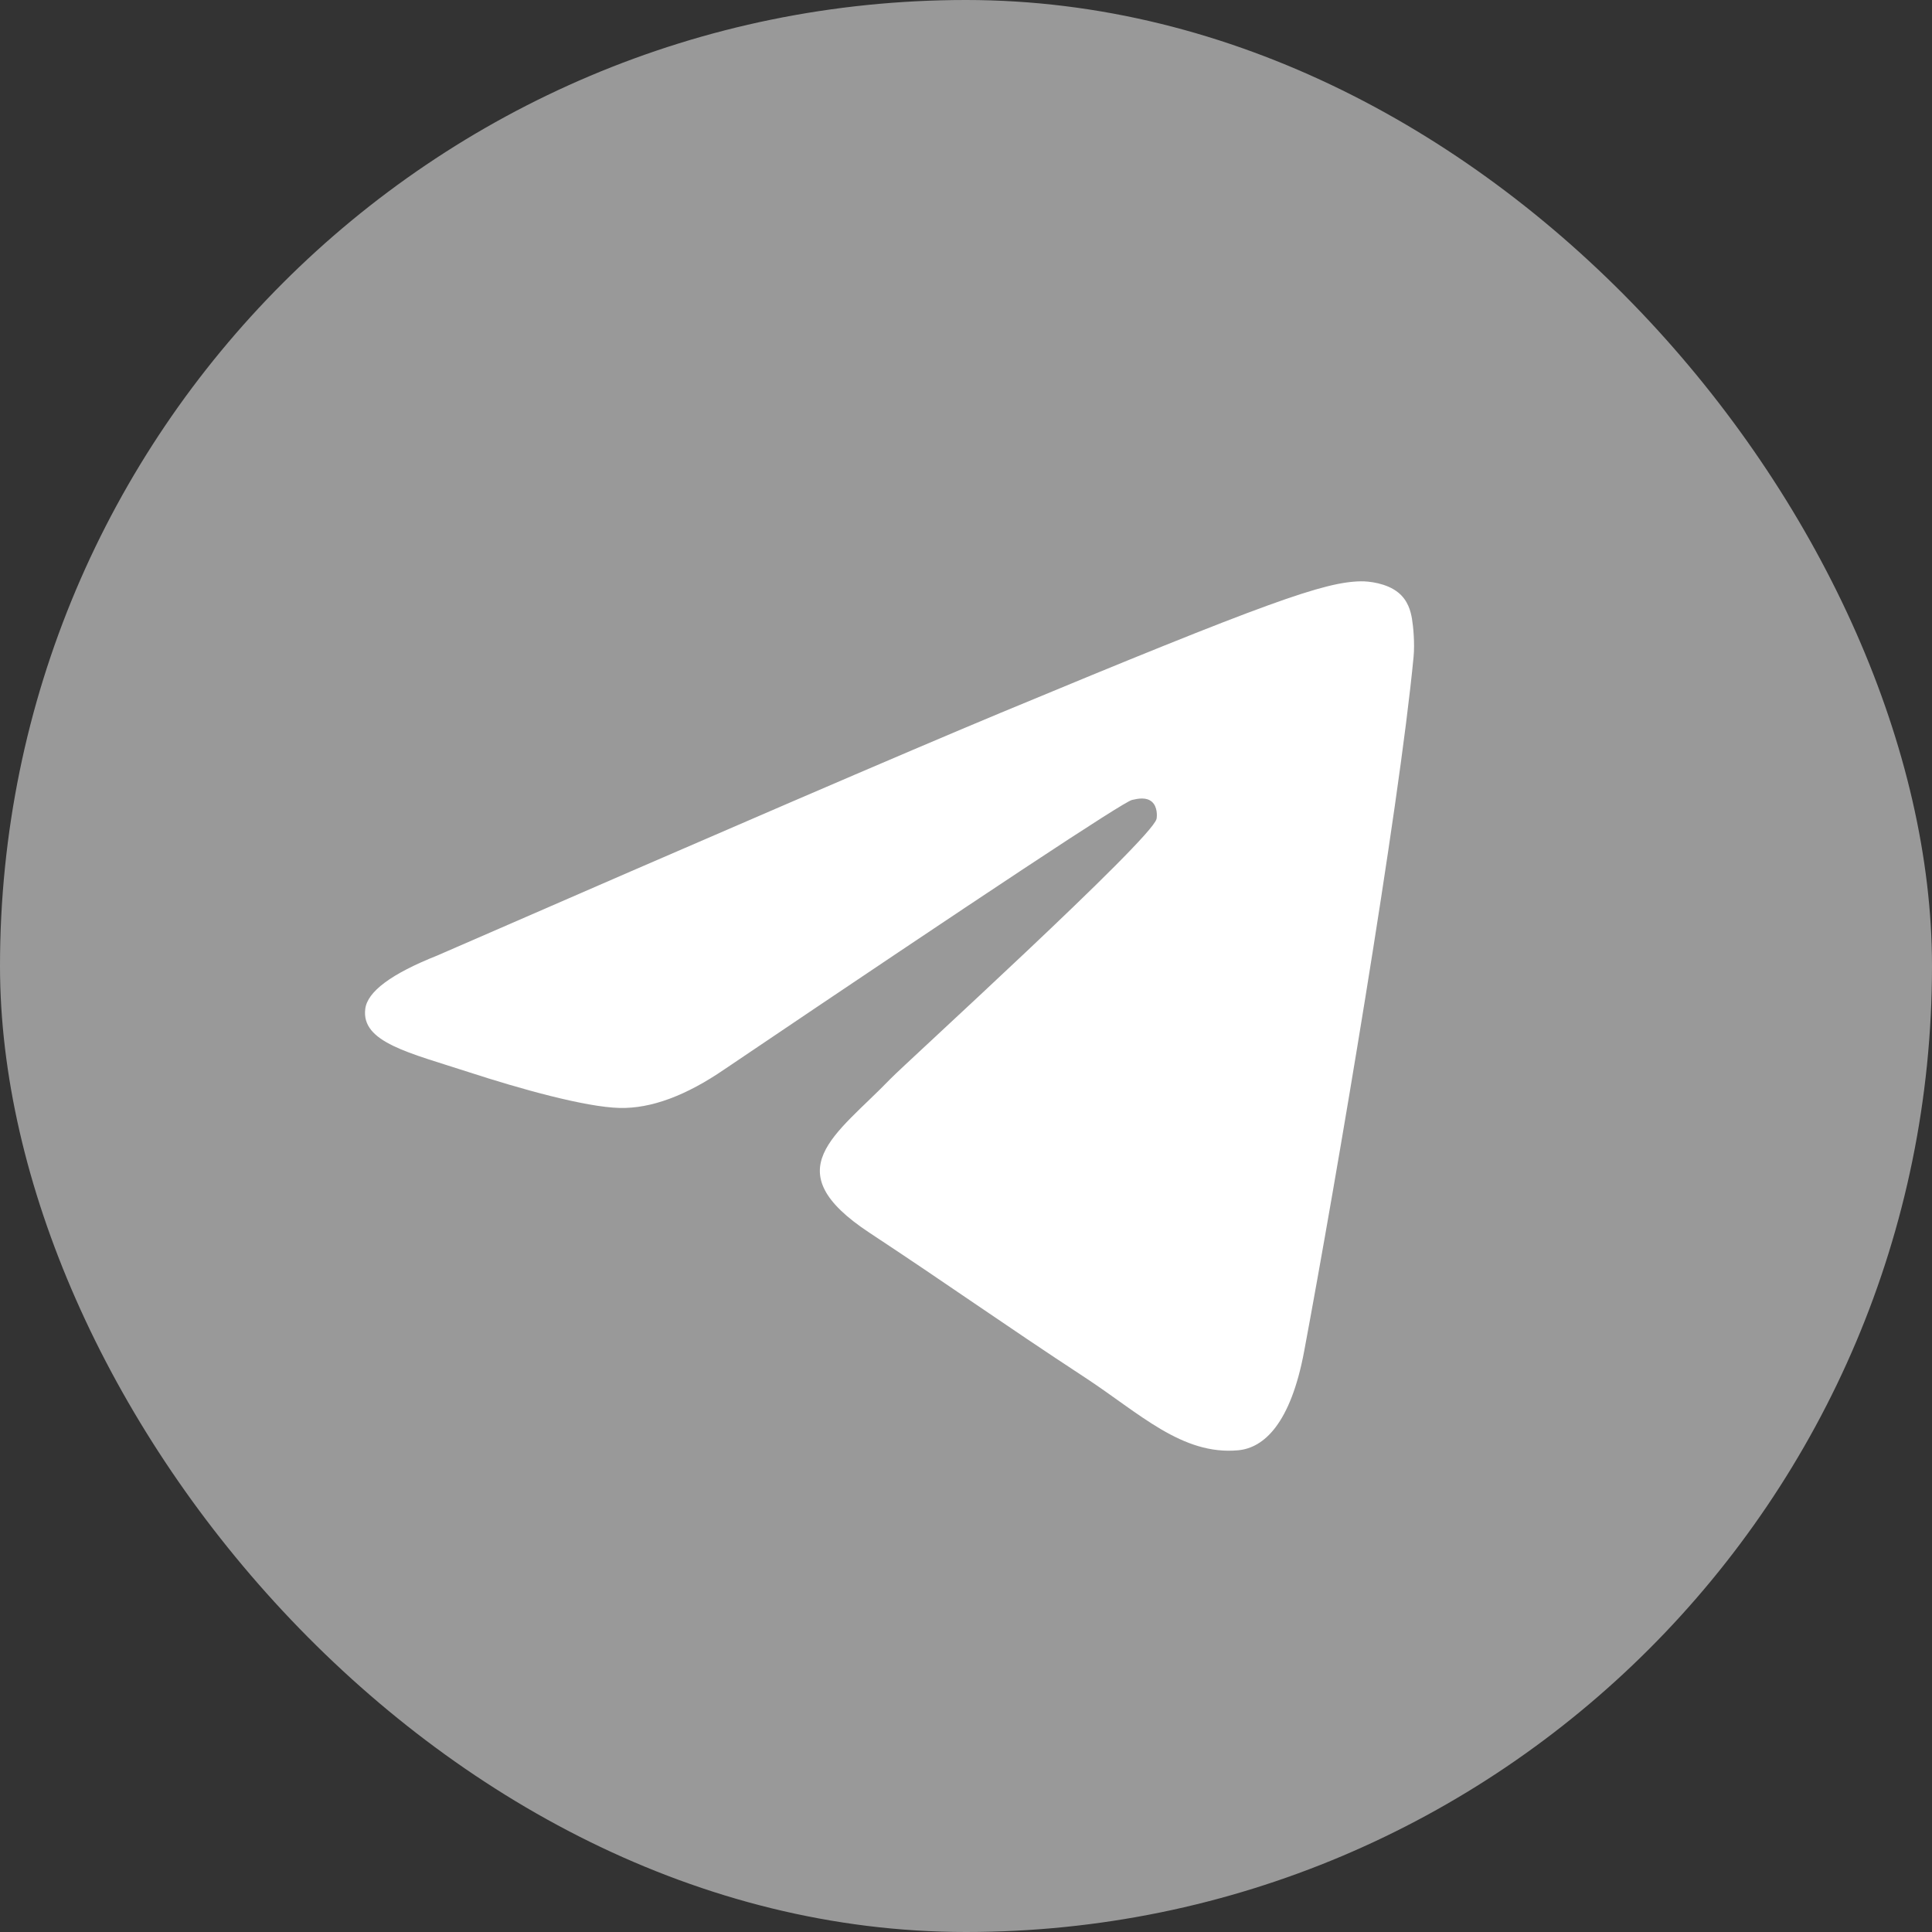
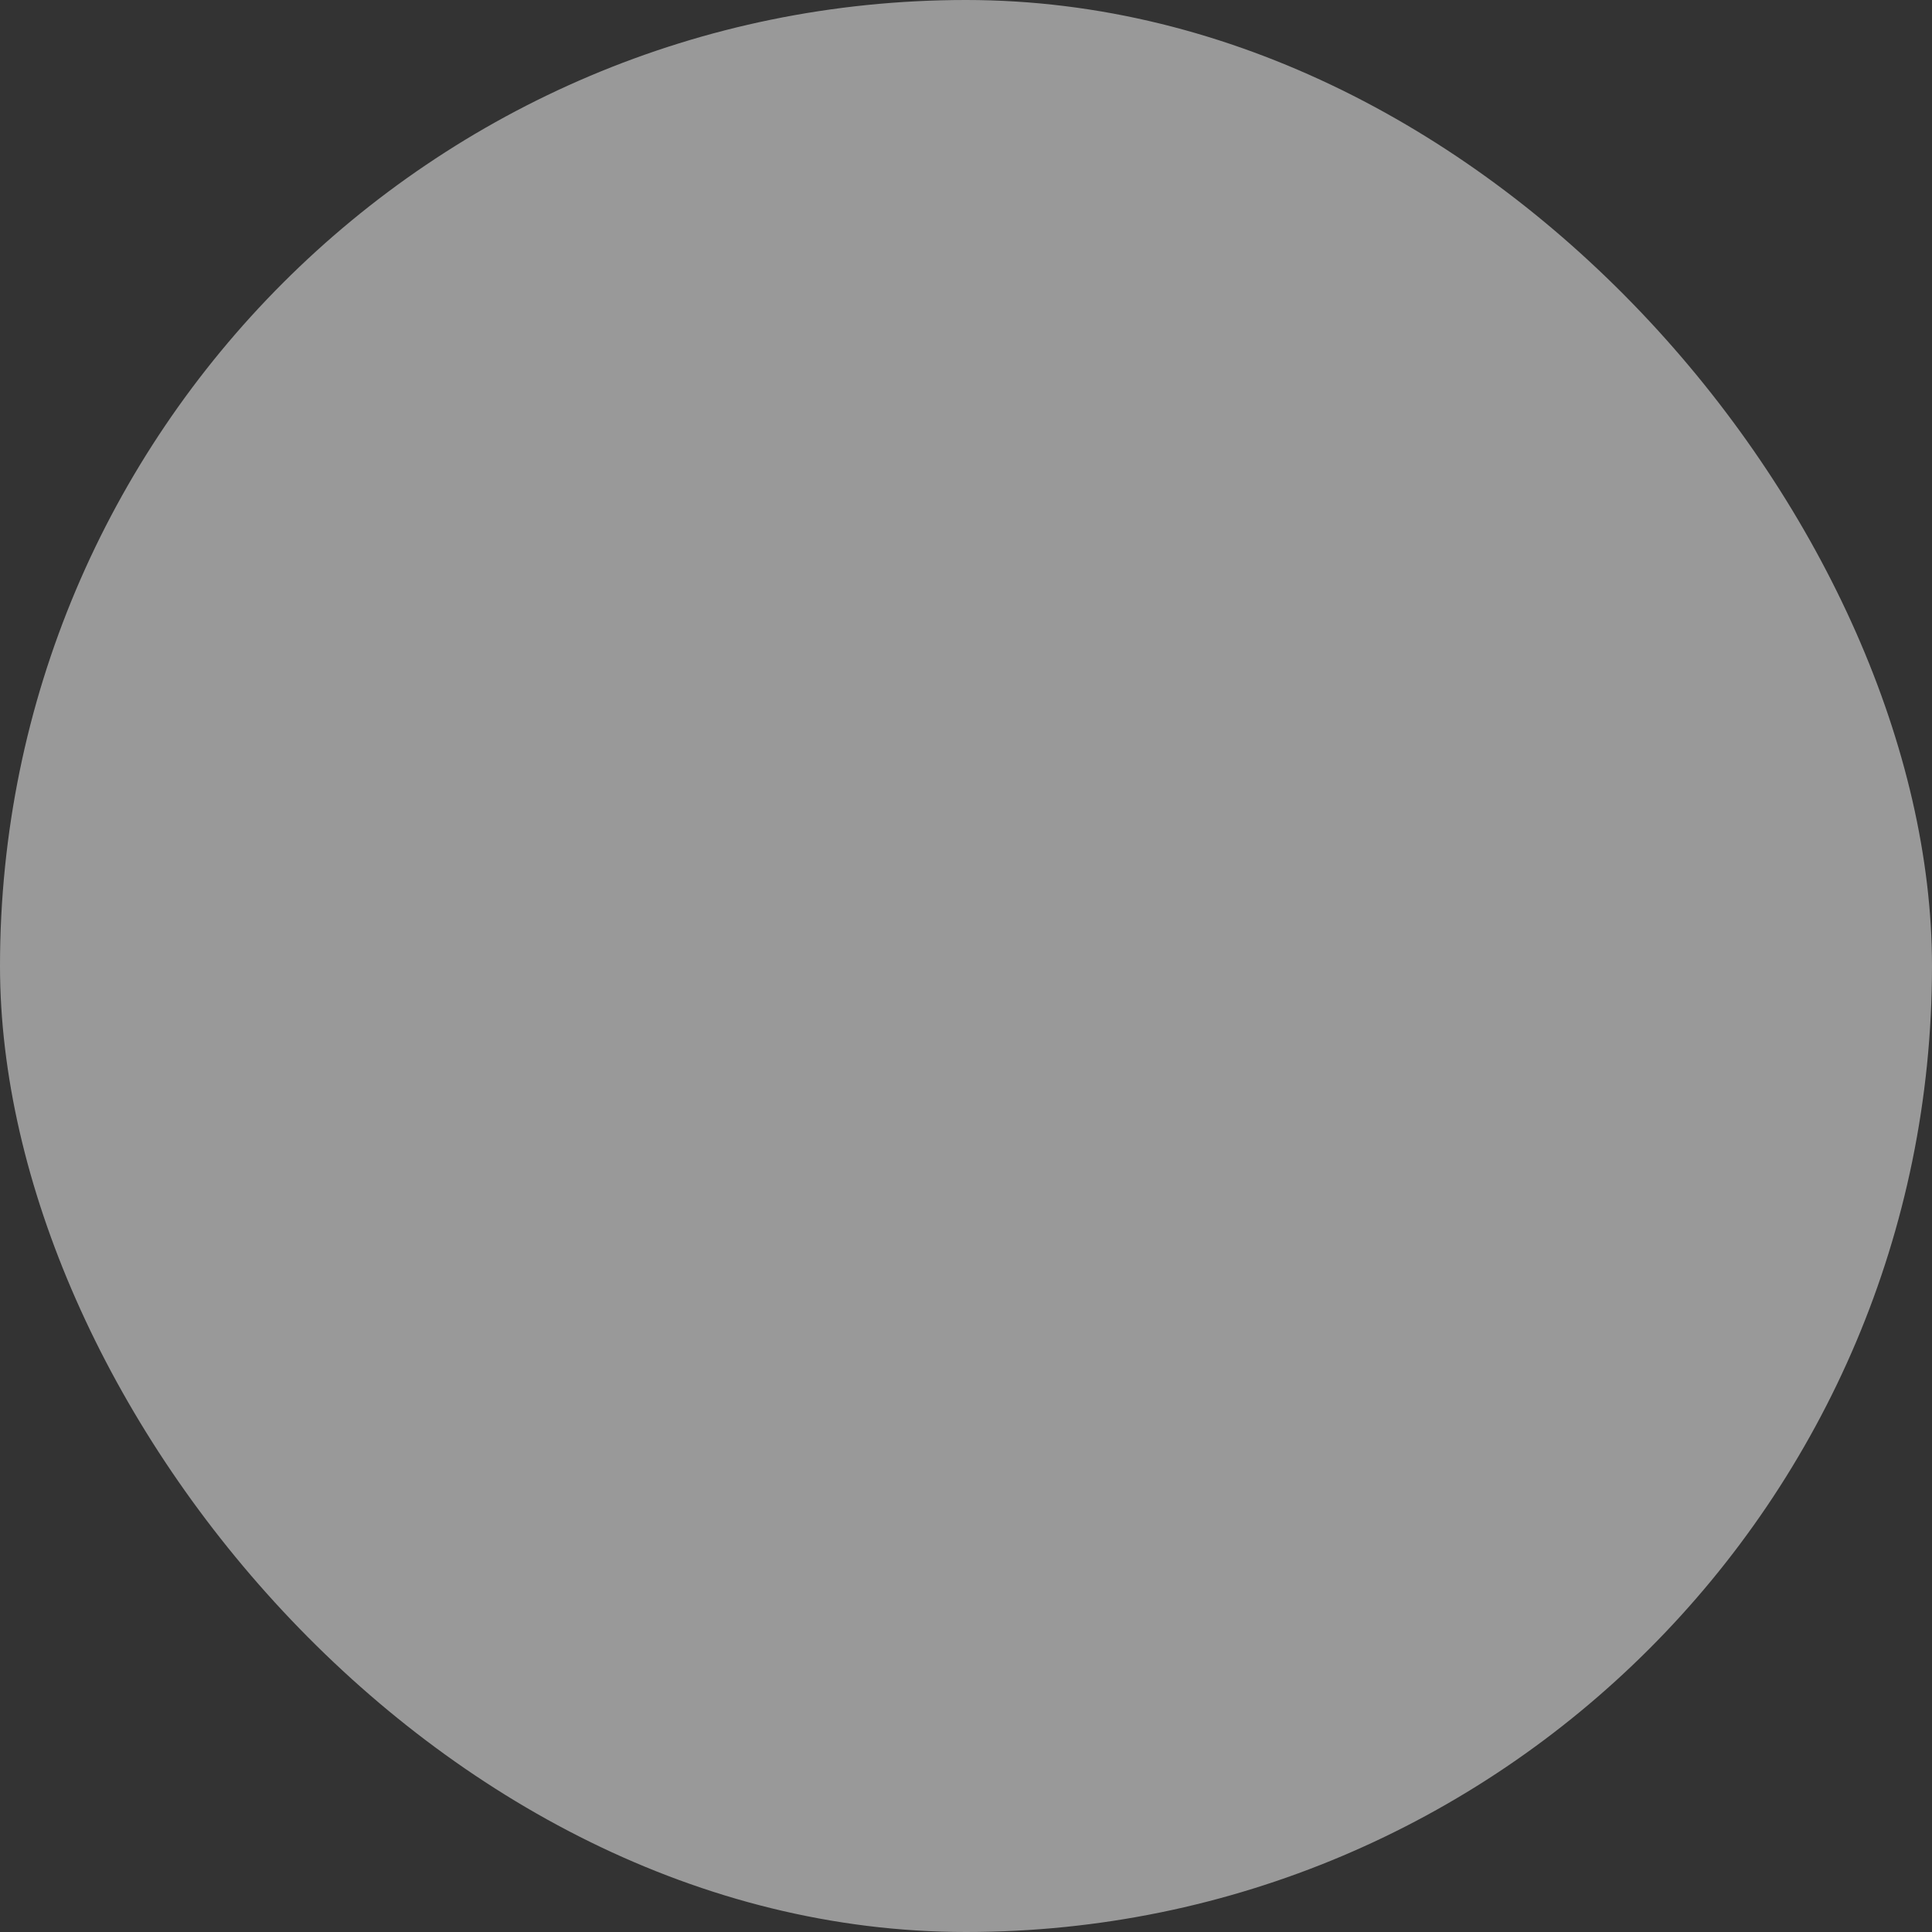
<svg xmlns="http://www.w3.org/2000/svg" width="36" height="36" viewBox="0 0 36 36" fill="none">
  <rect x="0" y="0" width="36" height="36" fill="#333333" stroke="none" />
  <rect width="36" height="36" rx="18" fill="#999999" />
-   <path fill-rule="evenodd" clip-rule="evenodd" d="M8.145 17.806C13.392 15.52 16.891 14.013 18.642 13.284C23.641 11.205 24.679 10.844 25.356 10.832C25.505 10.829 25.838 10.866 26.054 11.041C26.236 11.189 26.286 11.389 26.31 11.529C26.334 11.669 26.364 11.988 26.34 12.238C26.069 15.084 24.897 21.991 24.301 25.179C24.049 26.527 23.552 26.98 23.071 27.024C22.025 27.12 21.232 26.333 20.219 25.669C18.635 24.631 17.74 23.985 16.202 22.971C14.425 21.8 15.577 21.156 16.59 20.105C16.855 19.829 21.46 15.64 21.55 15.26C21.561 15.213 21.571 15.035 21.466 14.942C21.361 14.848 21.205 14.88 21.093 14.906C20.934 14.942 18.404 16.614 13.501 19.924C12.782 20.417 12.132 20.658 11.549 20.645C10.906 20.631 9.67 20.282 8.751 19.983C7.623 19.616 6.728 19.423 6.806 18.8C6.846 18.476 7.293 18.145 8.145 17.806Z" fill="white" />
</svg>